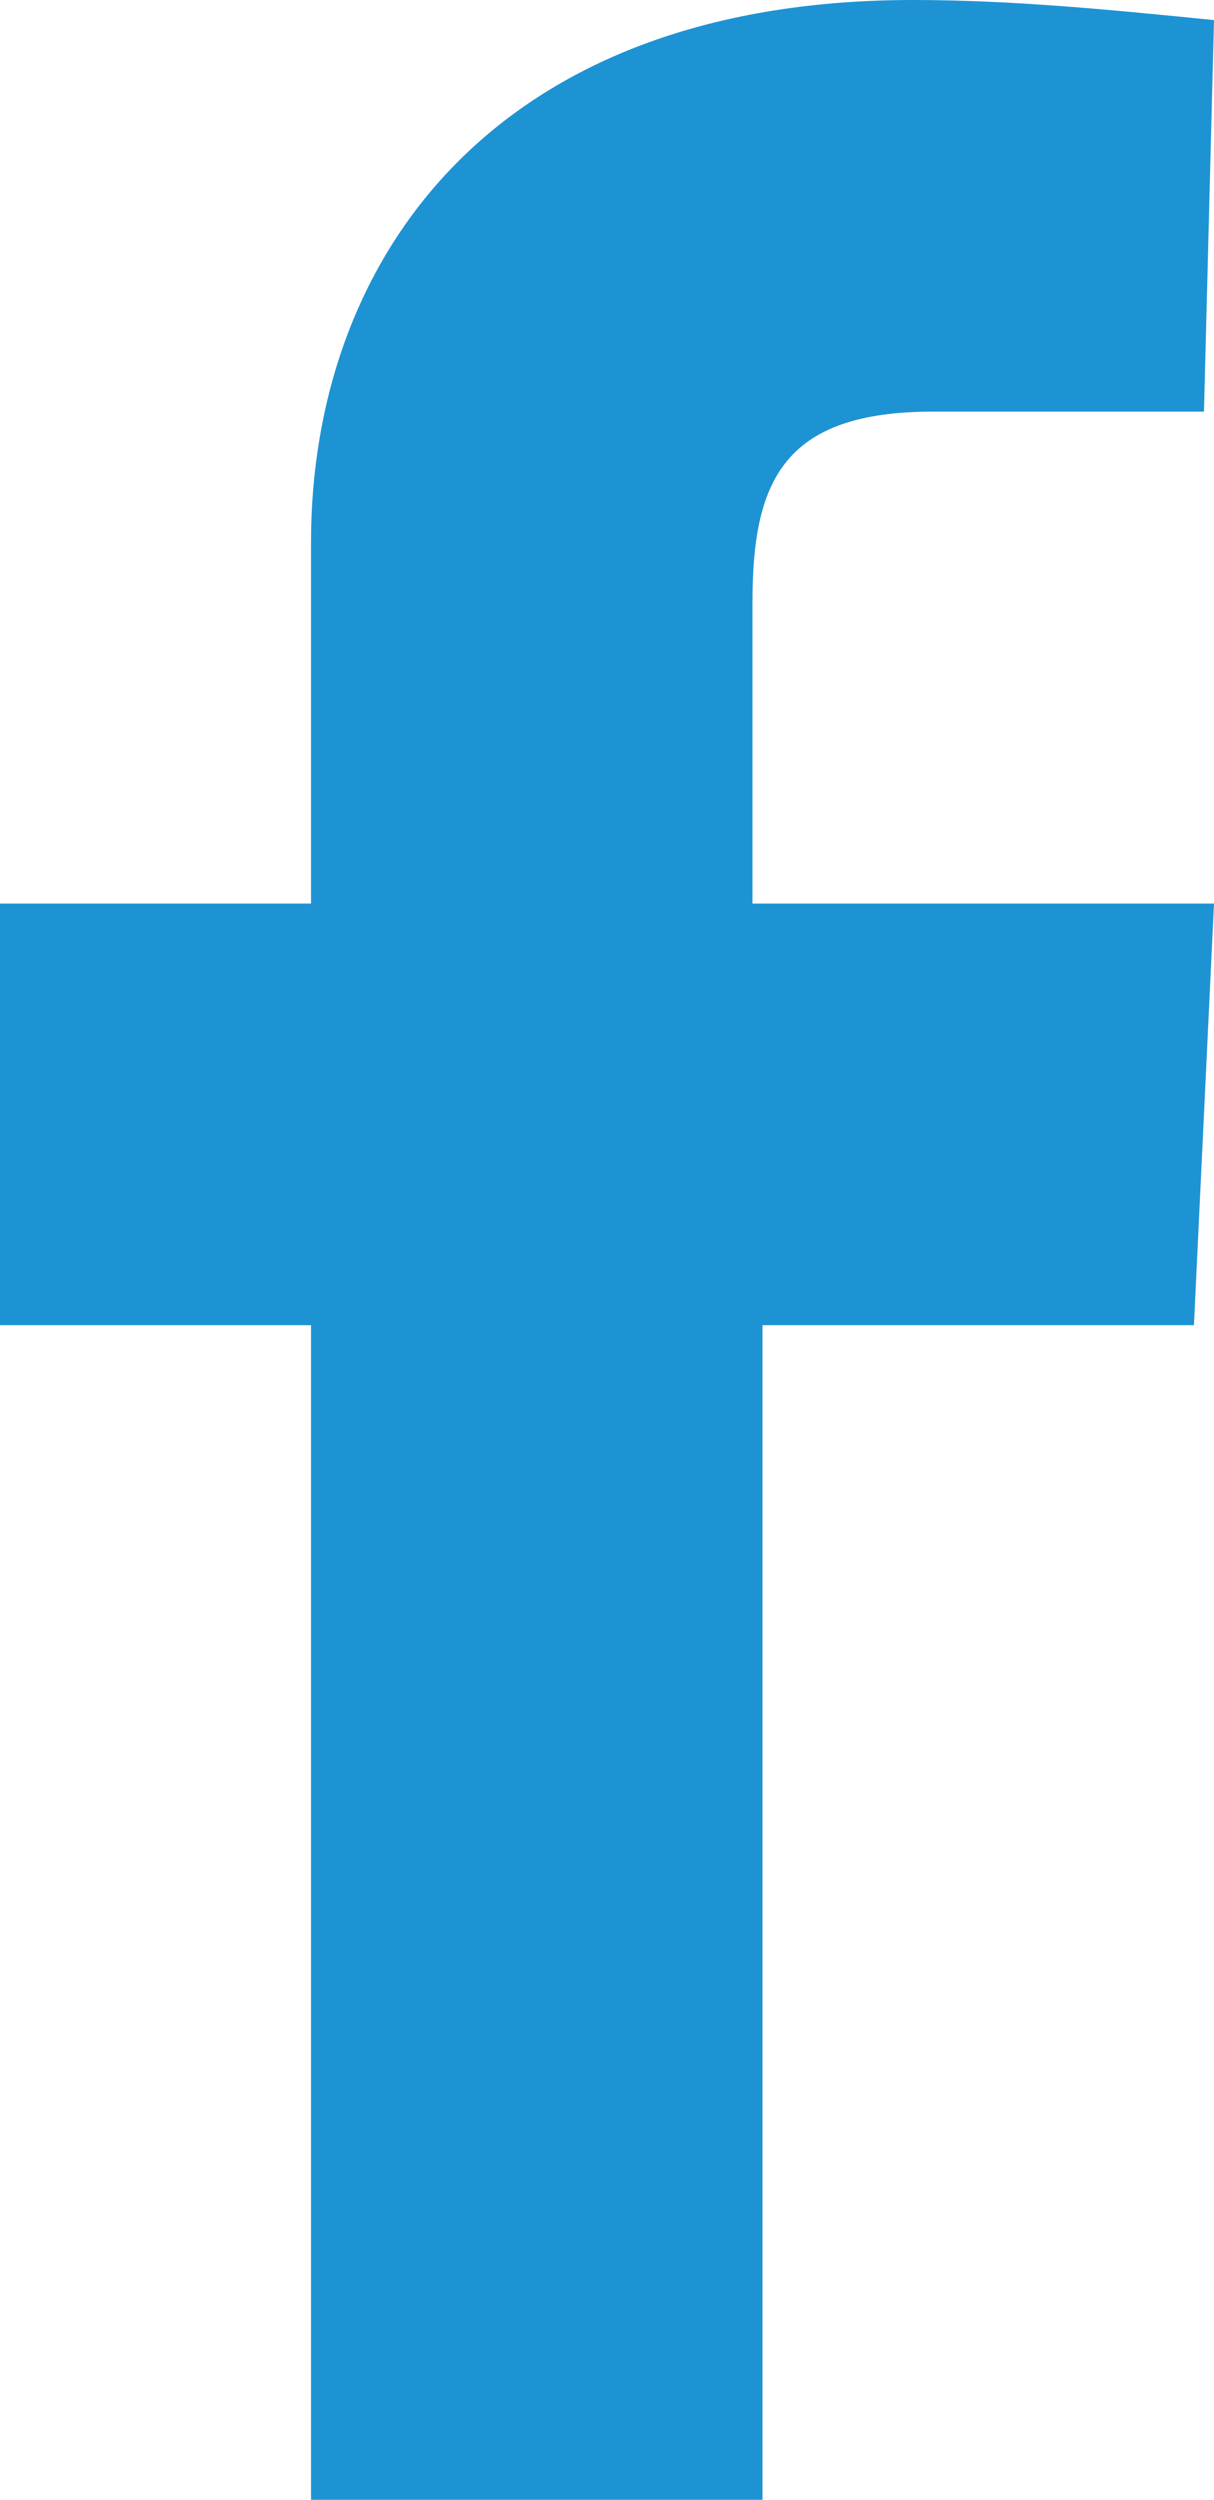
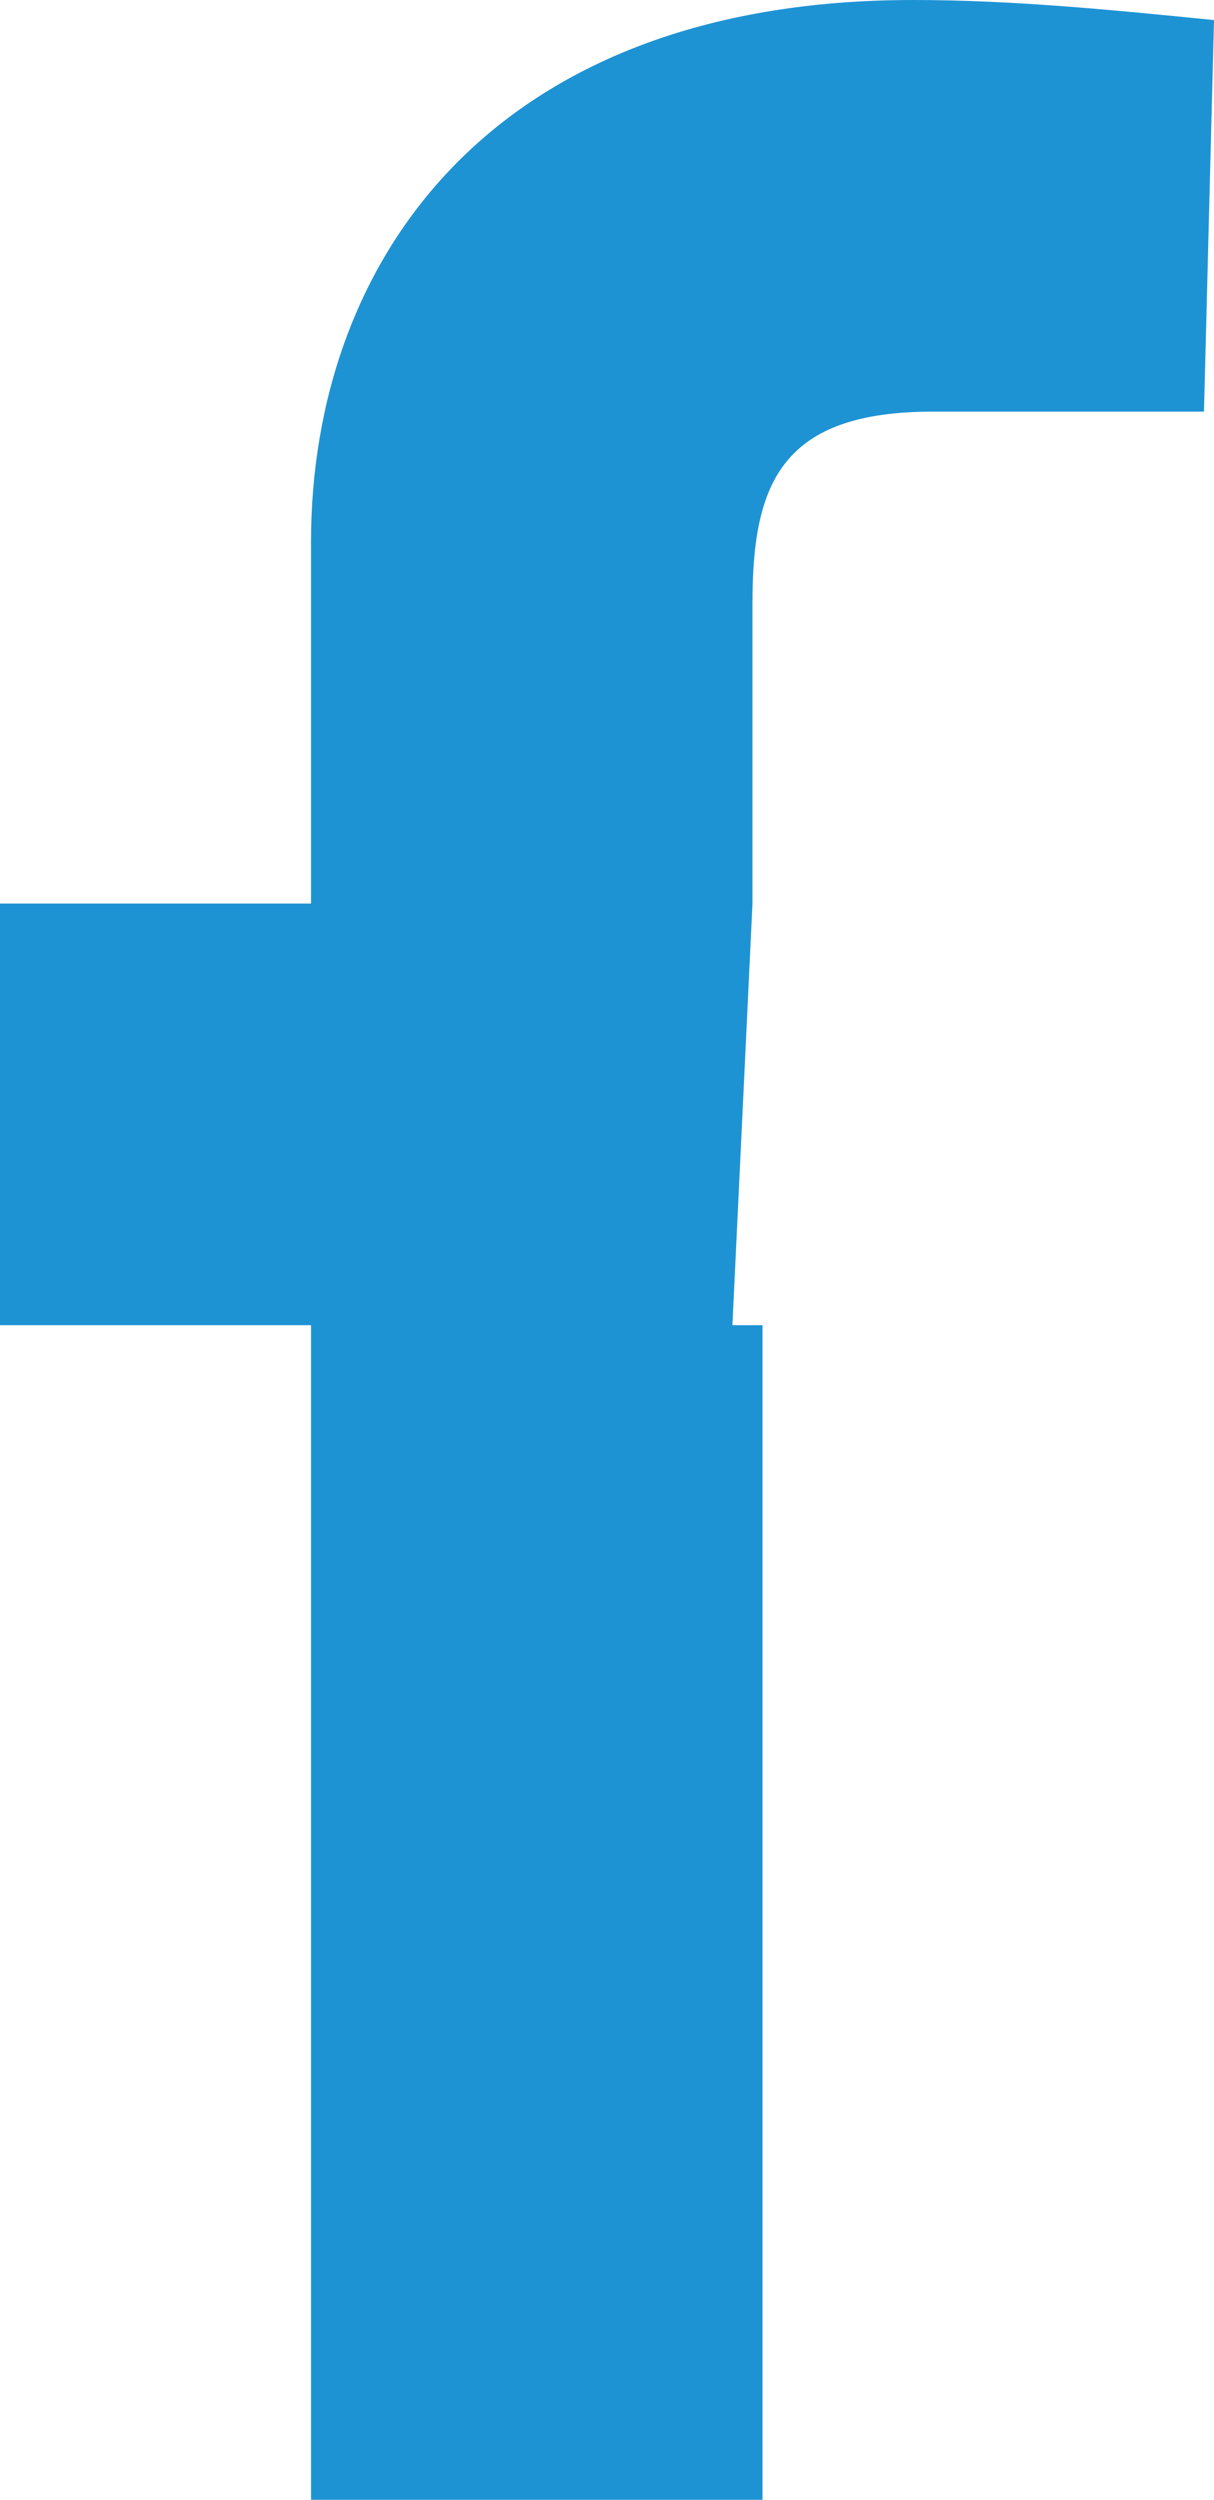
<svg xmlns="http://www.w3.org/2000/svg" version="1.1" id="Livello_1" x="0px" y="0px" viewBox="0 0 12.1 24.9" style="enable-background:new 0 0 12.1 24.9;" xml:space="preserve">
  <style type="text/css">
	.st0{fill:#1E93D4;}
</style>
-   <path id="facebook" class="st0" d="M3.1,24.9V13.2H0V9h3.1V5.4c0-2.8,1.8-5.4,6-5.4c1,0,2,0.1,3,0.2L12,4.1c0,0-1.3,0-2.7,0  C7.8,4.1,7.5,4.8,7.5,6v3h4.6l-0.2,4.2H7.6v11.7H3.1" />
+   <path id="facebook" class="st0" d="M3.1,24.9V13.2H0V9h3.1V5.4c0-2.8,1.8-5.4,6-5.4c1,0,2,0.1,3,0.2L12,4.1c0,0-1.3,0-2.7,0  C7.8,4.1,7.5,4.8,7.5,6v3l-0.2,4.2H7.6v11.7H3.1" />
</svg>